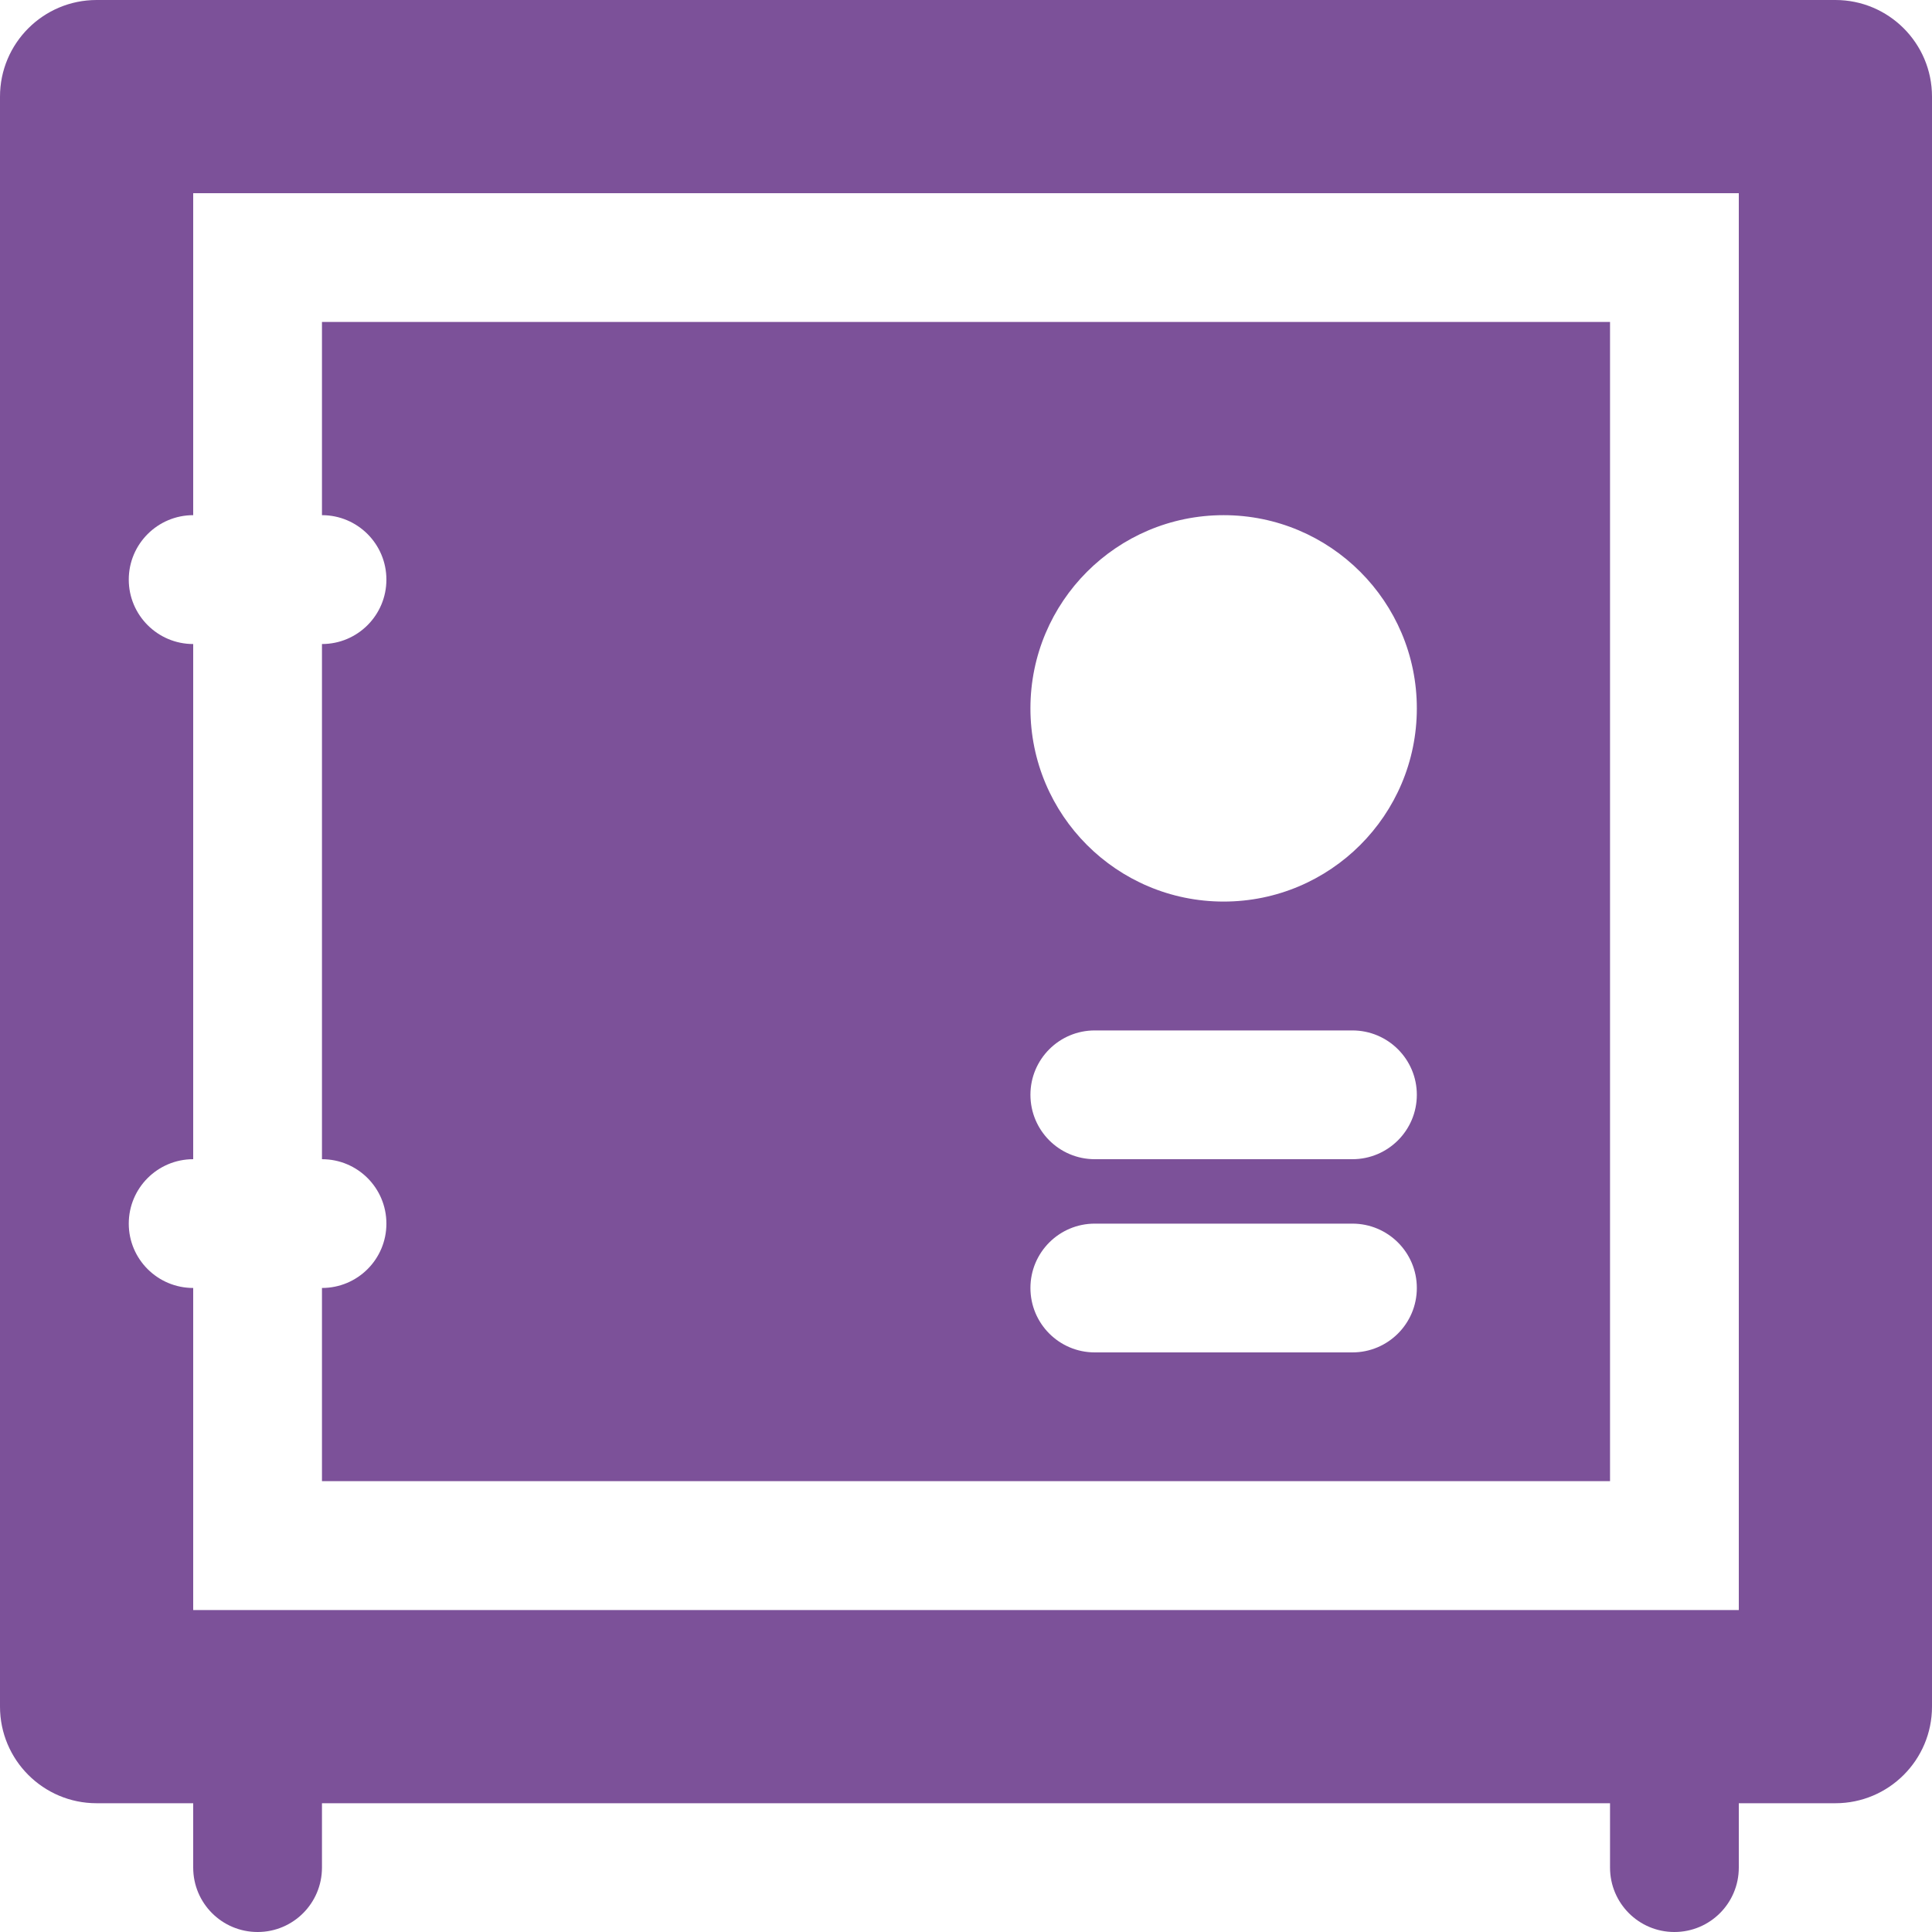
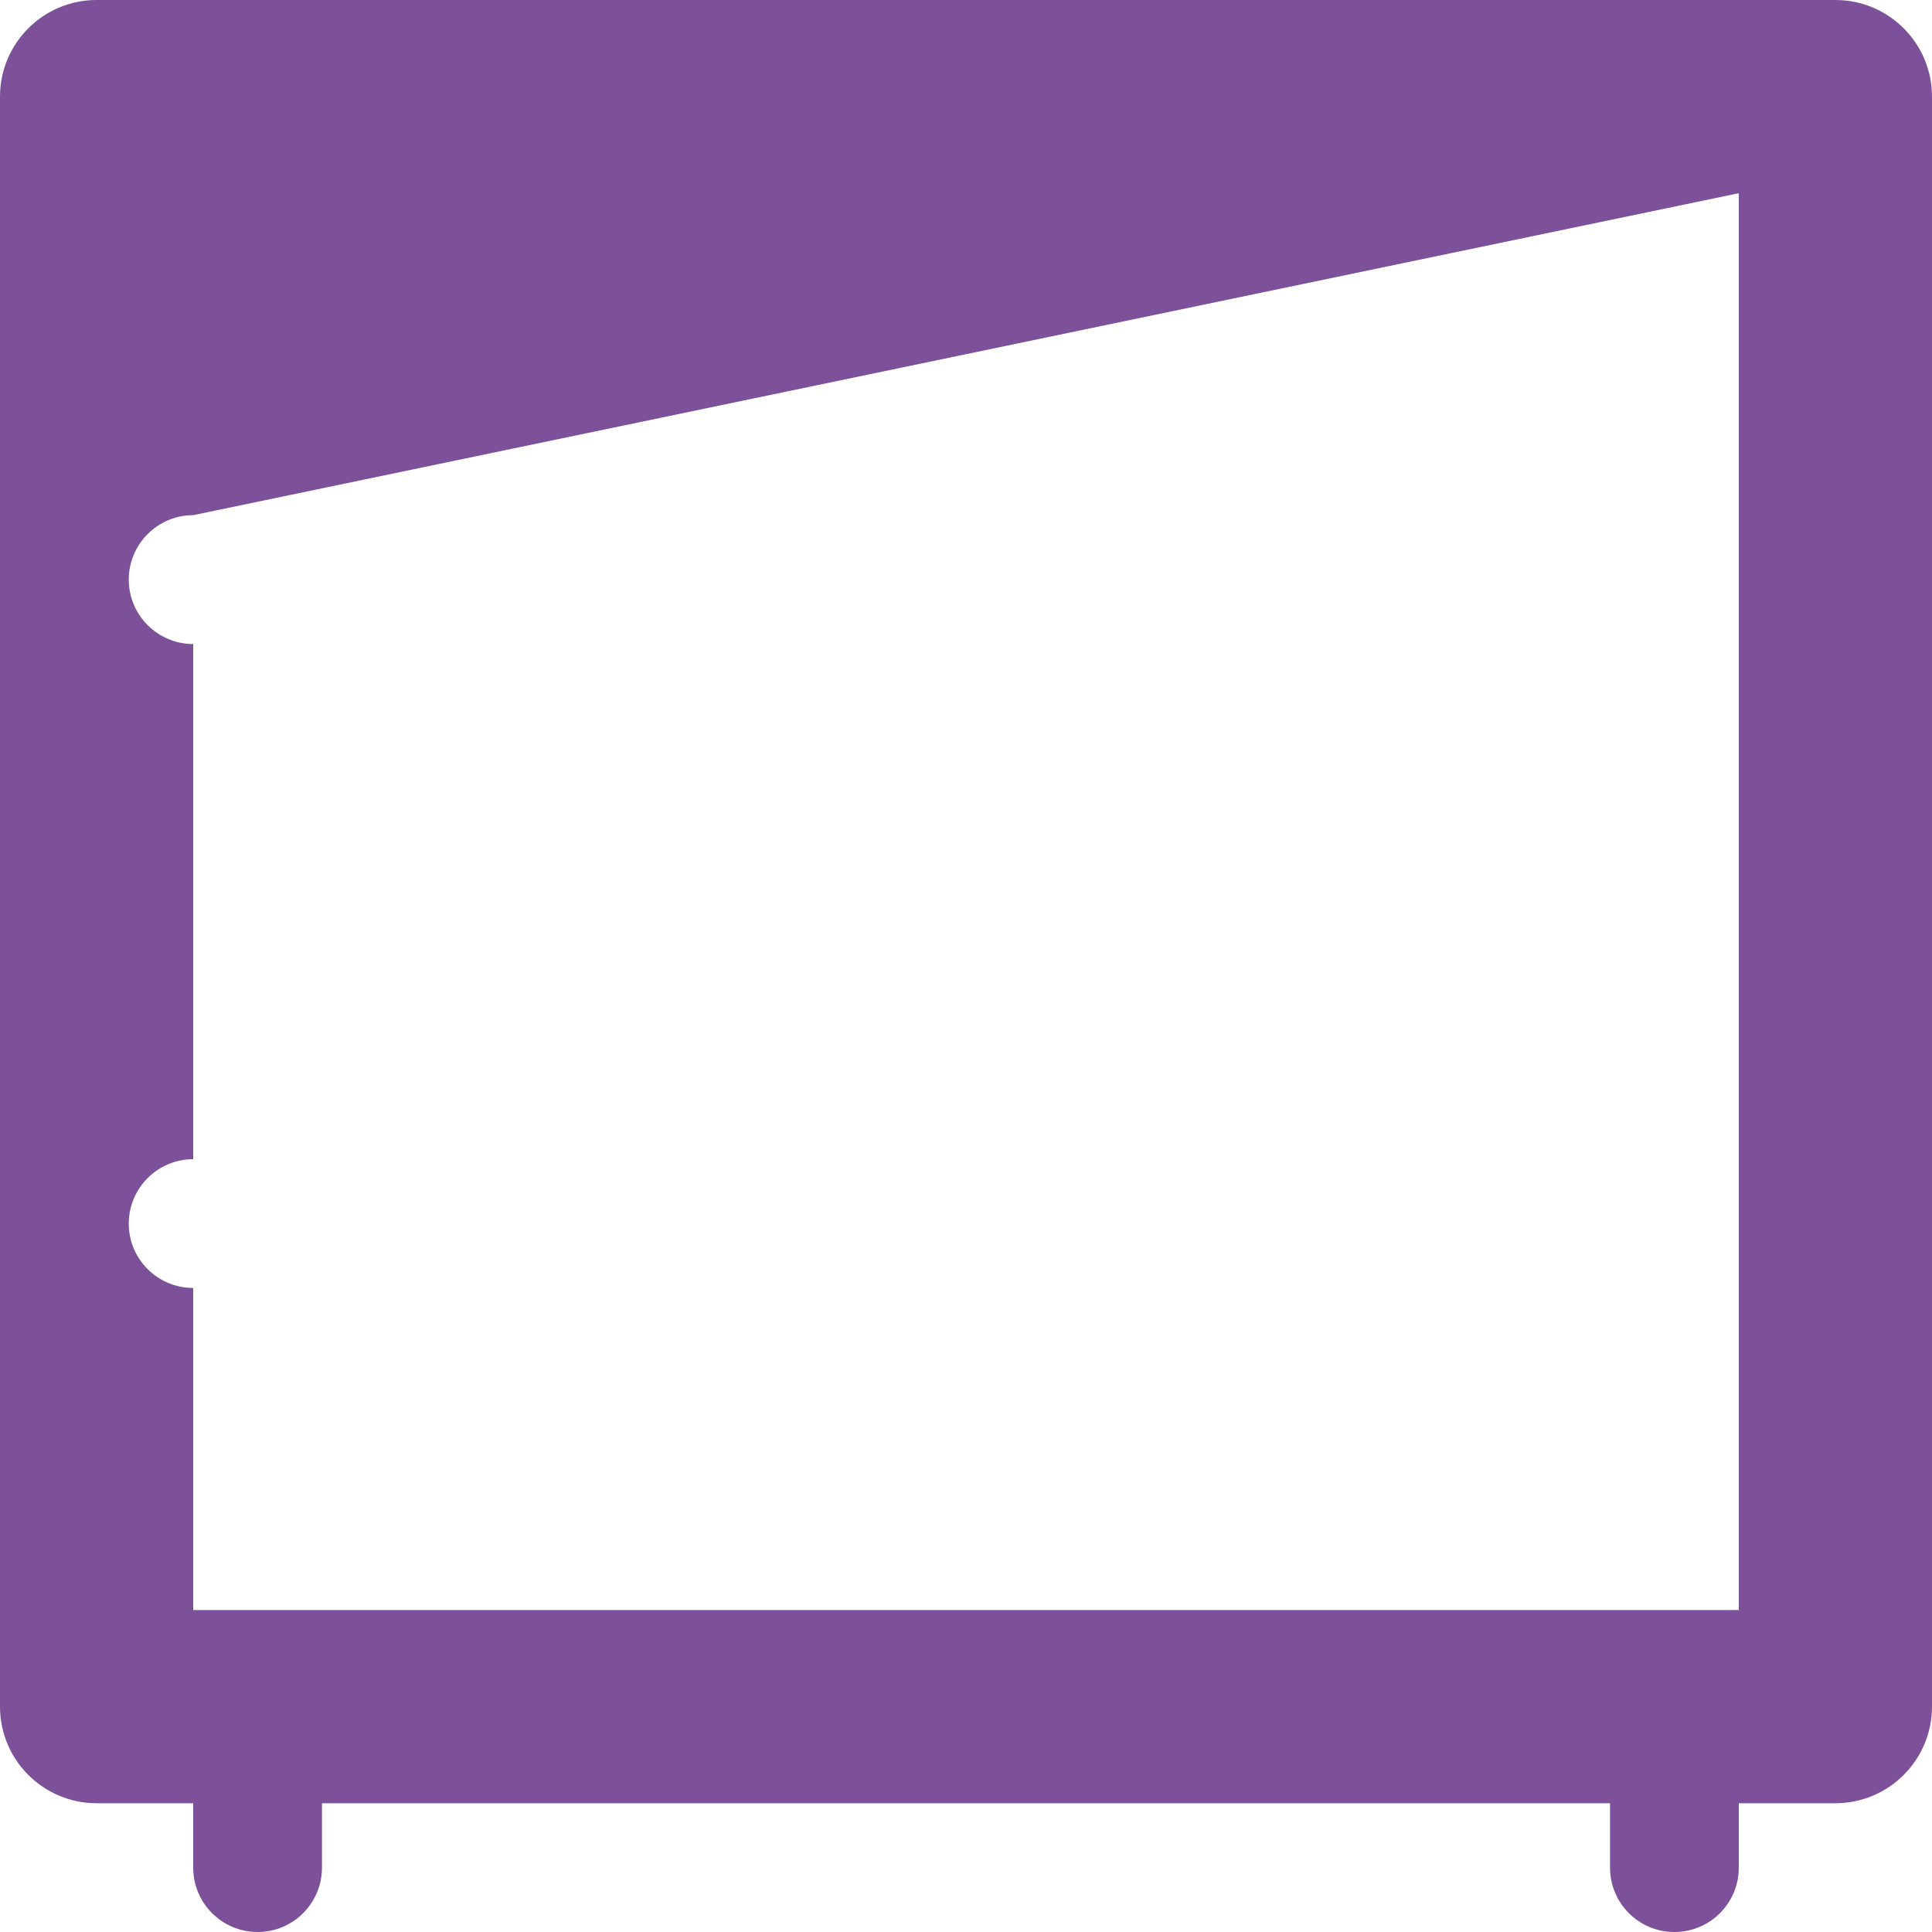
<svg xmlns="http://www.w3.org/2000/svg" width="20px" height="20px" viewBox="0 0 20 20" version="1.1">
  <title>fundraising</title>
  <desc>Created with Sketch.</desc>
  <defs />
  <g id="Page-1" stroke="none" stroke-width="1" fill="none" fill-rule="evenodd">
    <g id="wsc_landing_1_v1-orange-changed" transform="translate(-535, -351)" fill="#7C5199" fill-rule="nonzero">
      <g id="fundraising" transform="translate(535, 351)">
-         <path d="M19,1.48029737e-16 L1,1.48029737e-16 C0.448,0 1.48029737e-16,0.448 0,1 L0,17.667 C1.48029737e-16,18.219 0.448,18.667 1,18.667 L2,18.667 L2,19.333 C2,19.702 2.298,20 2.667,20 C3.035,20 3.333,19.702 3.333,19.333 L3.333,18.667 L16.667,18.667 L16.667,19.333 C16.667,19.702 16.965,20 17.333,20 C17.702,20 18,19.702 18,19.333 L18,18.667 L19,18.667 C19.552,18.667 20,18.219 20,17.667 L20,1 C20,0.448 19.552,0 19,1.48029737e-16 Z M18,16.667 L2,16.667 L2,13.333 C1.632,13.333 1.333,13.035 1.333,12.667 C1.333,12.298 1.632,12 2,12 L2,6.667 C1.632,6.667 1.333,6.368 1.333,6 C1.333,5.632 1.632,5.333 2,5.333 L2,2 L18,2 L18,16.667 Z" id="Shape" />
-         <path d="M16.667,3.333 L3.333,3.333 L3.333,5.333 C3.702,5.333 4,5.632 4,6 C4,6.368 3.702,6.667 3.333,6.667 L3.333,12 C3.702,12 4,12.298 4,12.667 C4,13.035 3.702,13.333 3.333,13.333 L3.333,15.333 L16.667,15.333 L16.667,3.333 Z M12.667,5.333 C13.771,5.333 14.667,6.229 14.667,7.333 C14.667,8.438 13.771,9.333 12.667,9.333 C11.562,9.333 10.667,8.438 10.667,7.333 C10.667,6.229 11.562,5.333 12.667,5.333 Z M14,14 L11.333,14 C10.965,14 10.667,13.702 10.667,13.333 C10.667,12.965 10.965,12.667 11.333,12.667 L14,12.667 C14.368,12.667 14.667,12.965 14.667,13.333 C14.667,13.702 14.368,14 14,14 Z M14,12 L11.333,12 C10.965,12 10.667,11.702 10.667,11.333 C10.667,10.965 10.965,10.667 11.333,10.667 L14,10.667 C14.368,10.667 14.667,10.965 14.667,11.333 C14.667,11.702 14.368,12 14,12 Z" id="Shape" />
+         <path d="M19,1.48029737e-16 L1,1.48029737e-16 C0.448,0 1.48029737e-16,0.448 0,1 L0,17.667 C1.48029737e-16,18.219 0.448,18.667 1,18.667 L2,18.667 L2,19.333 C2,19.702 2.298,20 2.667,20 C3.035,20 3.333,19.702 3.333,19.333 L3.333,18.667 L16.667,18.667 L16.667,19.333 C16.667,19.702 16.965,20 17.333,20 C17.702,20 18,19.702 18,19.333 L18,18.667 L19,18.667 C19.552,18.667 20,18.219 20,17.667 L20,1 C20,0.448 19.552,0 19,1.48029737e-16 Z M18,16.667 L2,16.667 L2,13.333 C1.632,13.333 1.333,13.035 1.333,12.667 C1.333,12.298 1.632,12 2,12 L2,6.667 C1.632,6.667 1.333,6.368 1.333,6 C1.333,5.632 1.632,5.333 2,5.333 L18,2 L18,16.667 Z" id="Shape" />
      </g>
    </g>
  </g>
</svg>